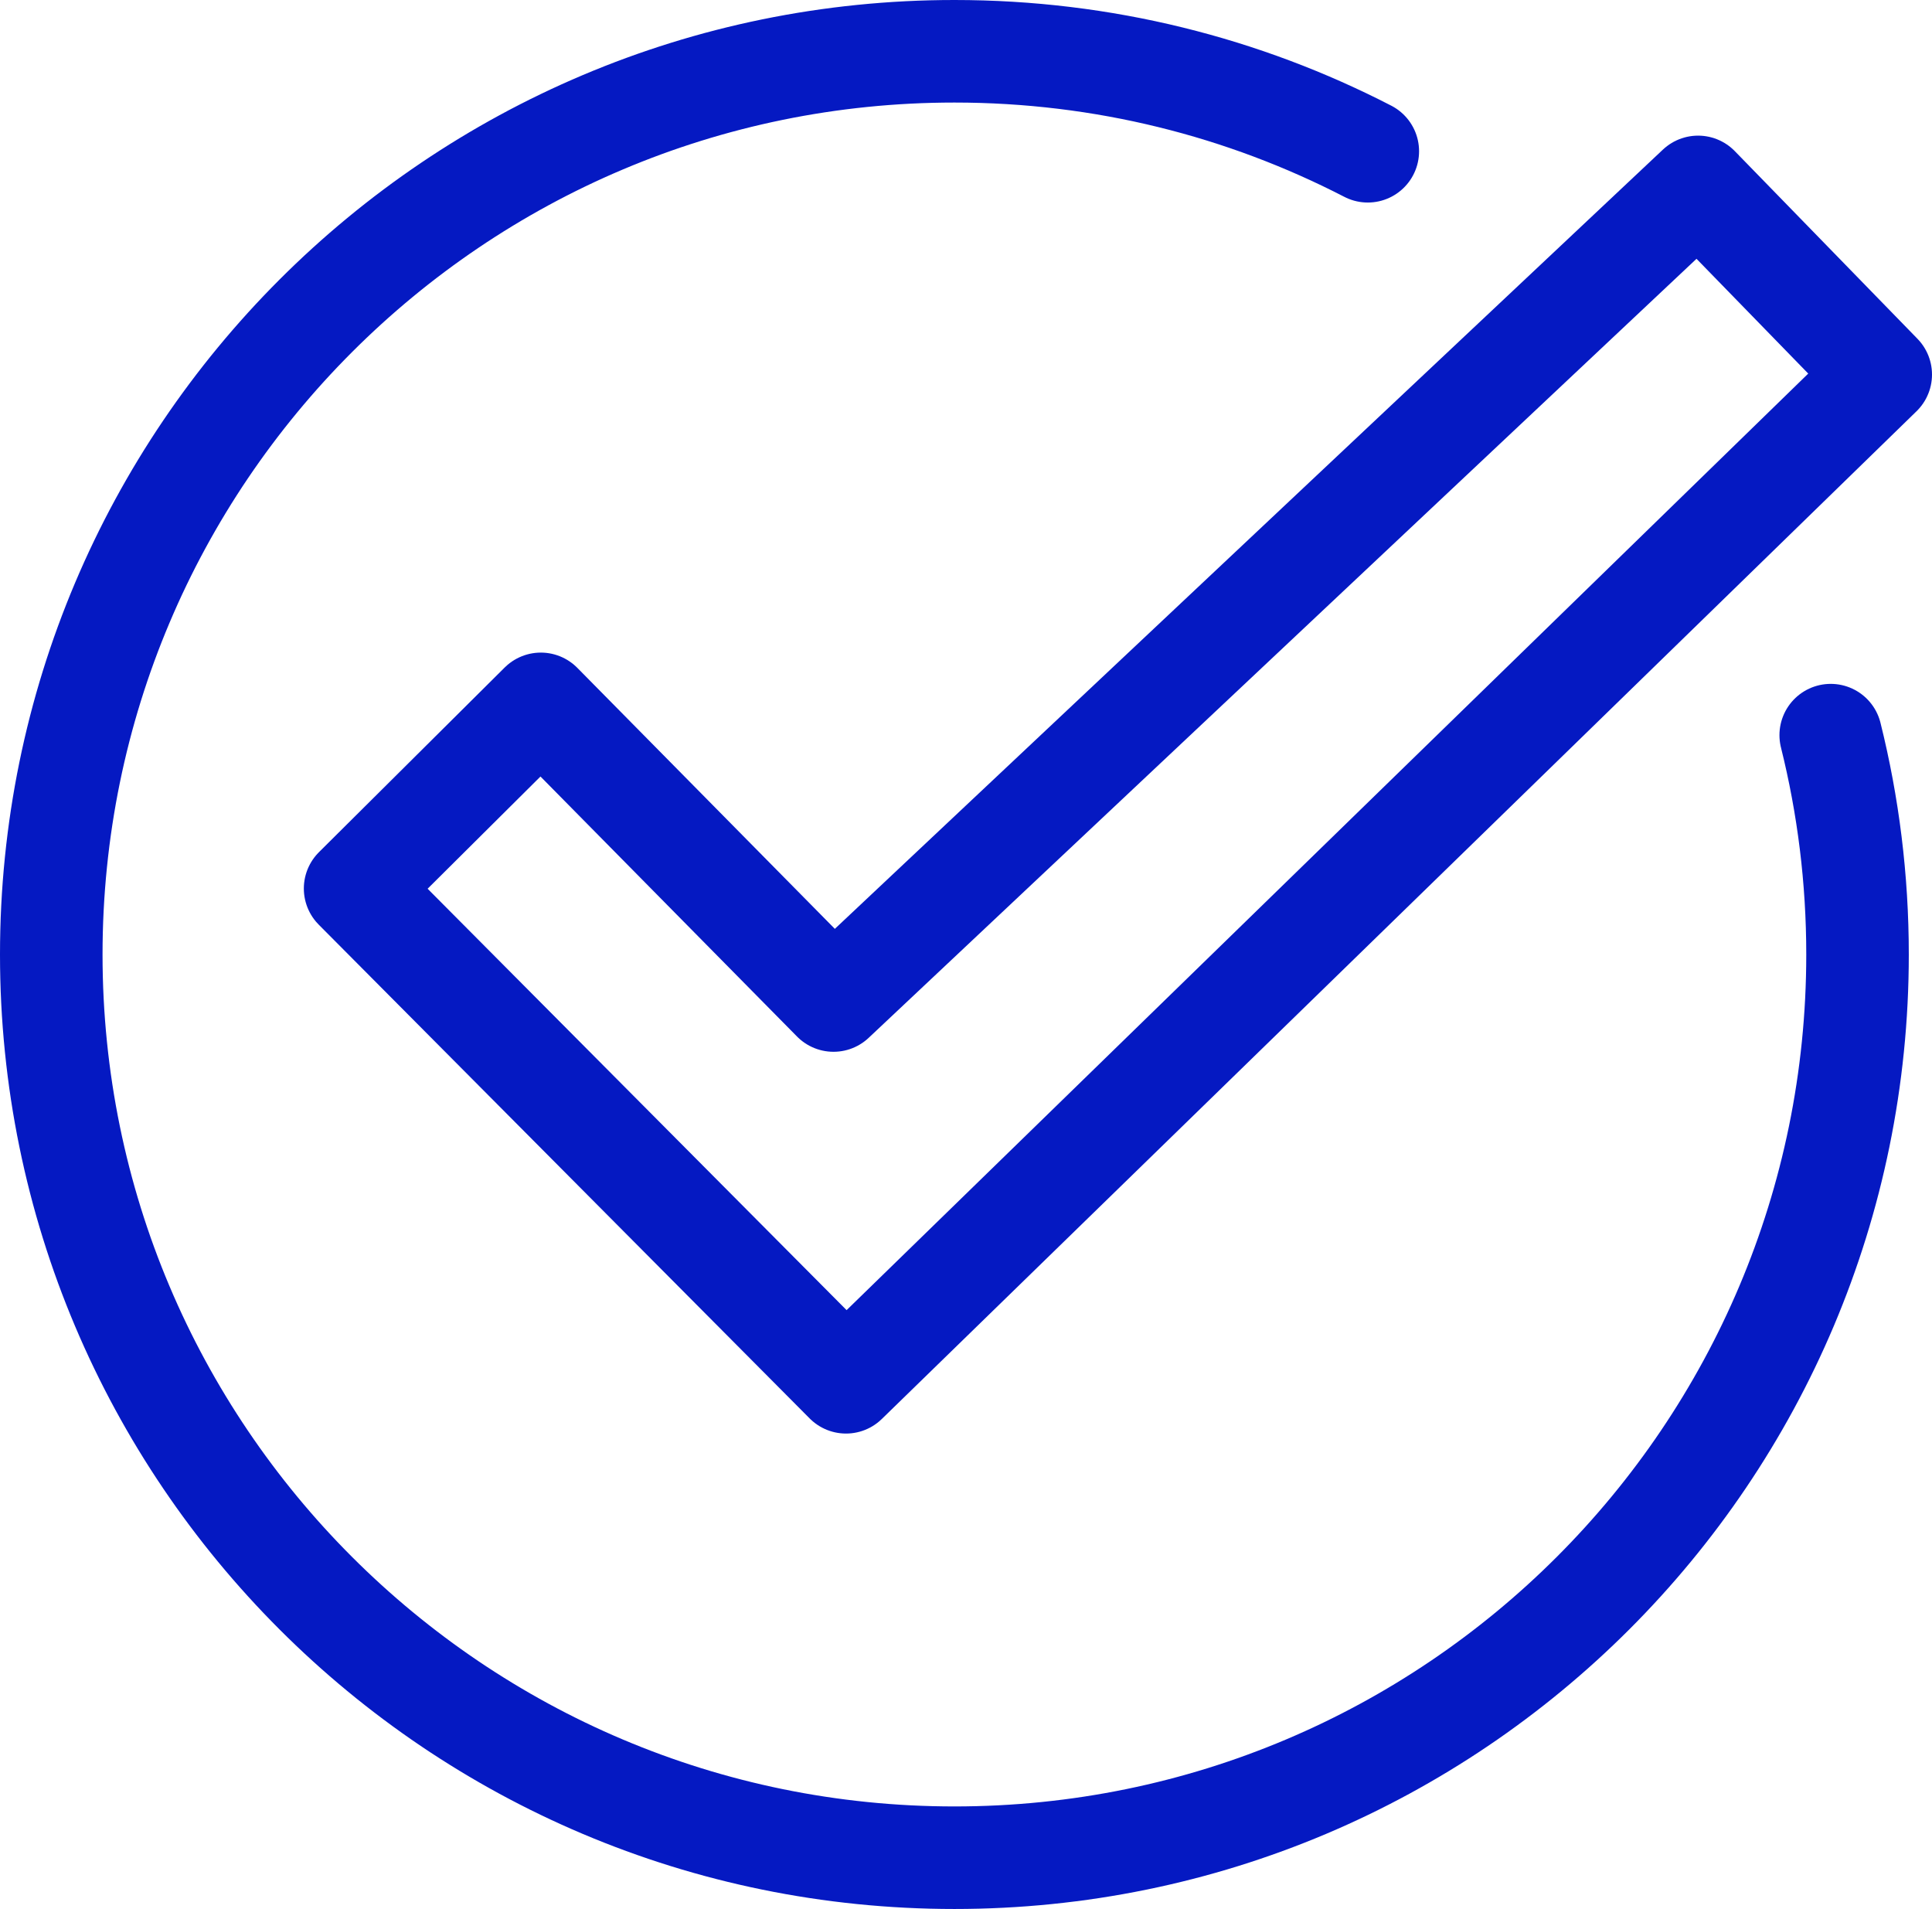
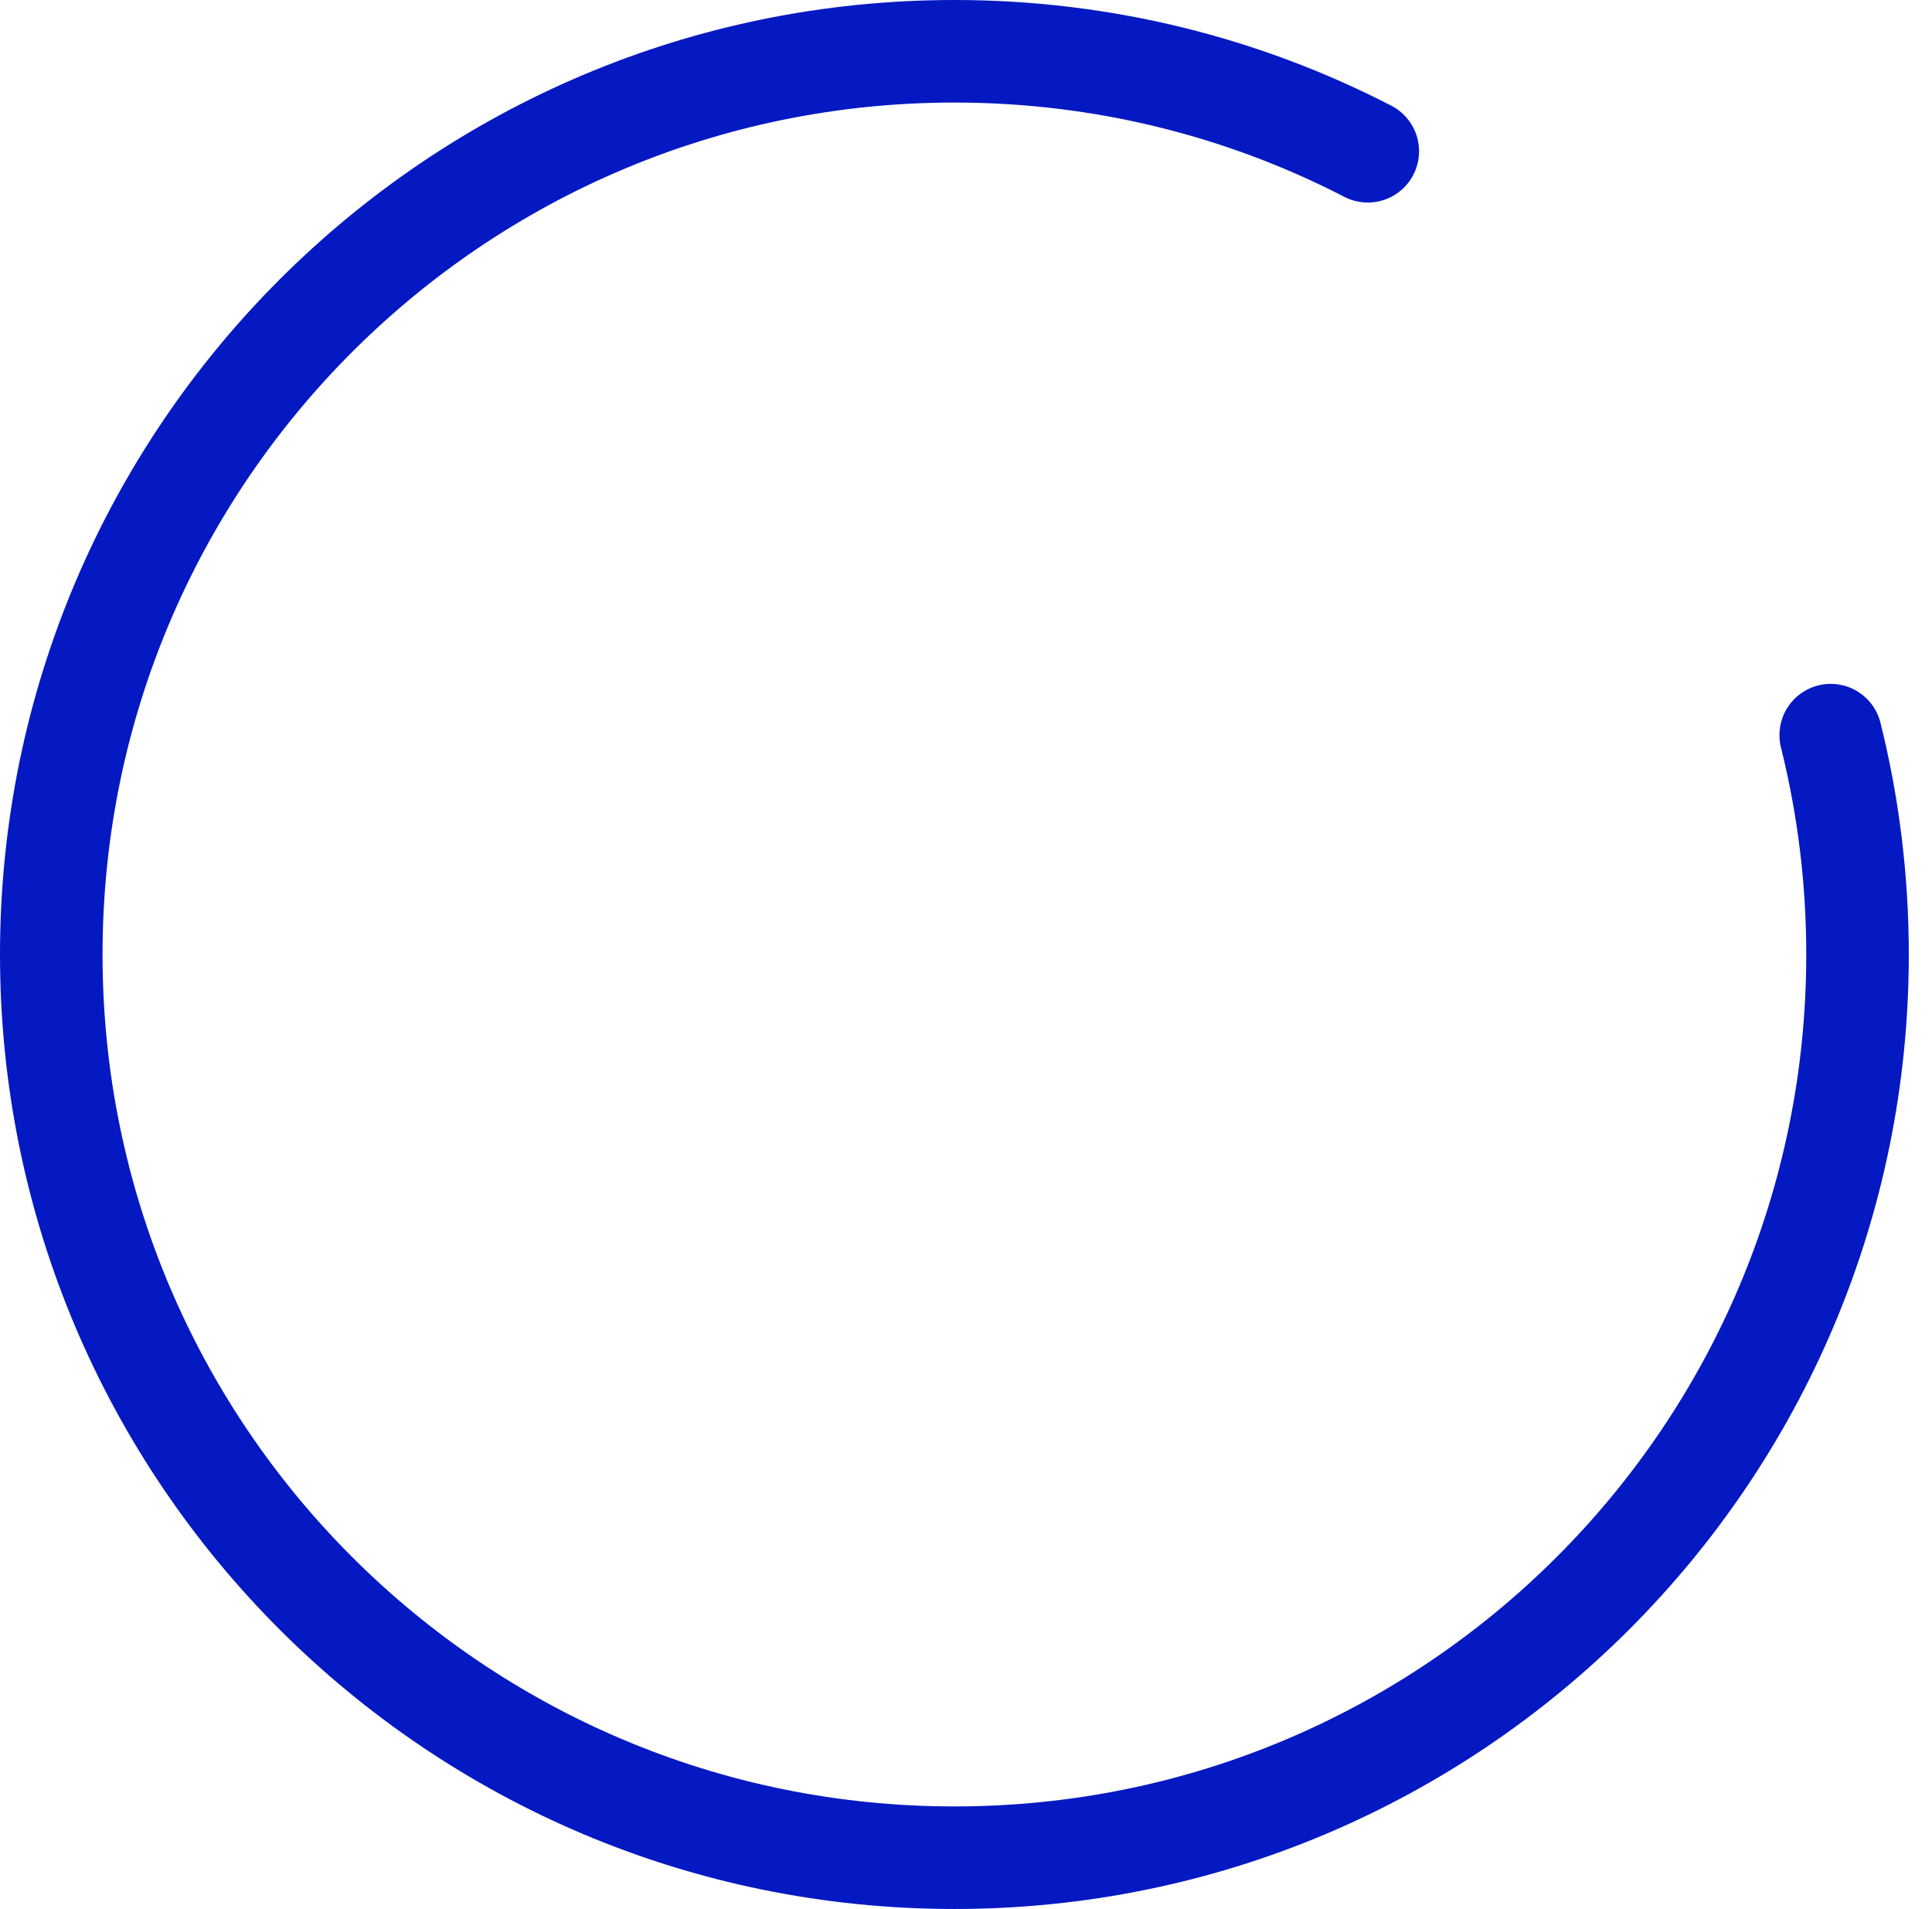
<svg xmlns="http://www.w3.org/2000/svg" id="Capa_1" data-name="Capa 1" viewBox="0 0 428.07 422.92">
  <defs>
    <style>
      .cls-1 {
        fill: none;
        stroke: #0519c2;
        stroke-linecap: round;
        stroke-linejoin: round;
        stroke-width: 22.72px;
      }
    </style>
  </defs>
  <path class="cls-1" d="M303.06,33.51c-27.44-14.16-58.58-22.15-91.59-22.15C100.95,11.36,11.36,100.95,11.36,211.47s89.59,200.1,200.11,200.1,200.1-89.59,200.1-200.1c0-16.76-2.06-33.04-5.94-48.6" />
-   <path class="cls-1" d="M376.24,41.41l40.47,41.57-229.26,223.26-108.77-109.39,41.15-40.91,64.85,65.72L376.24,41.41Z" />
</svg>